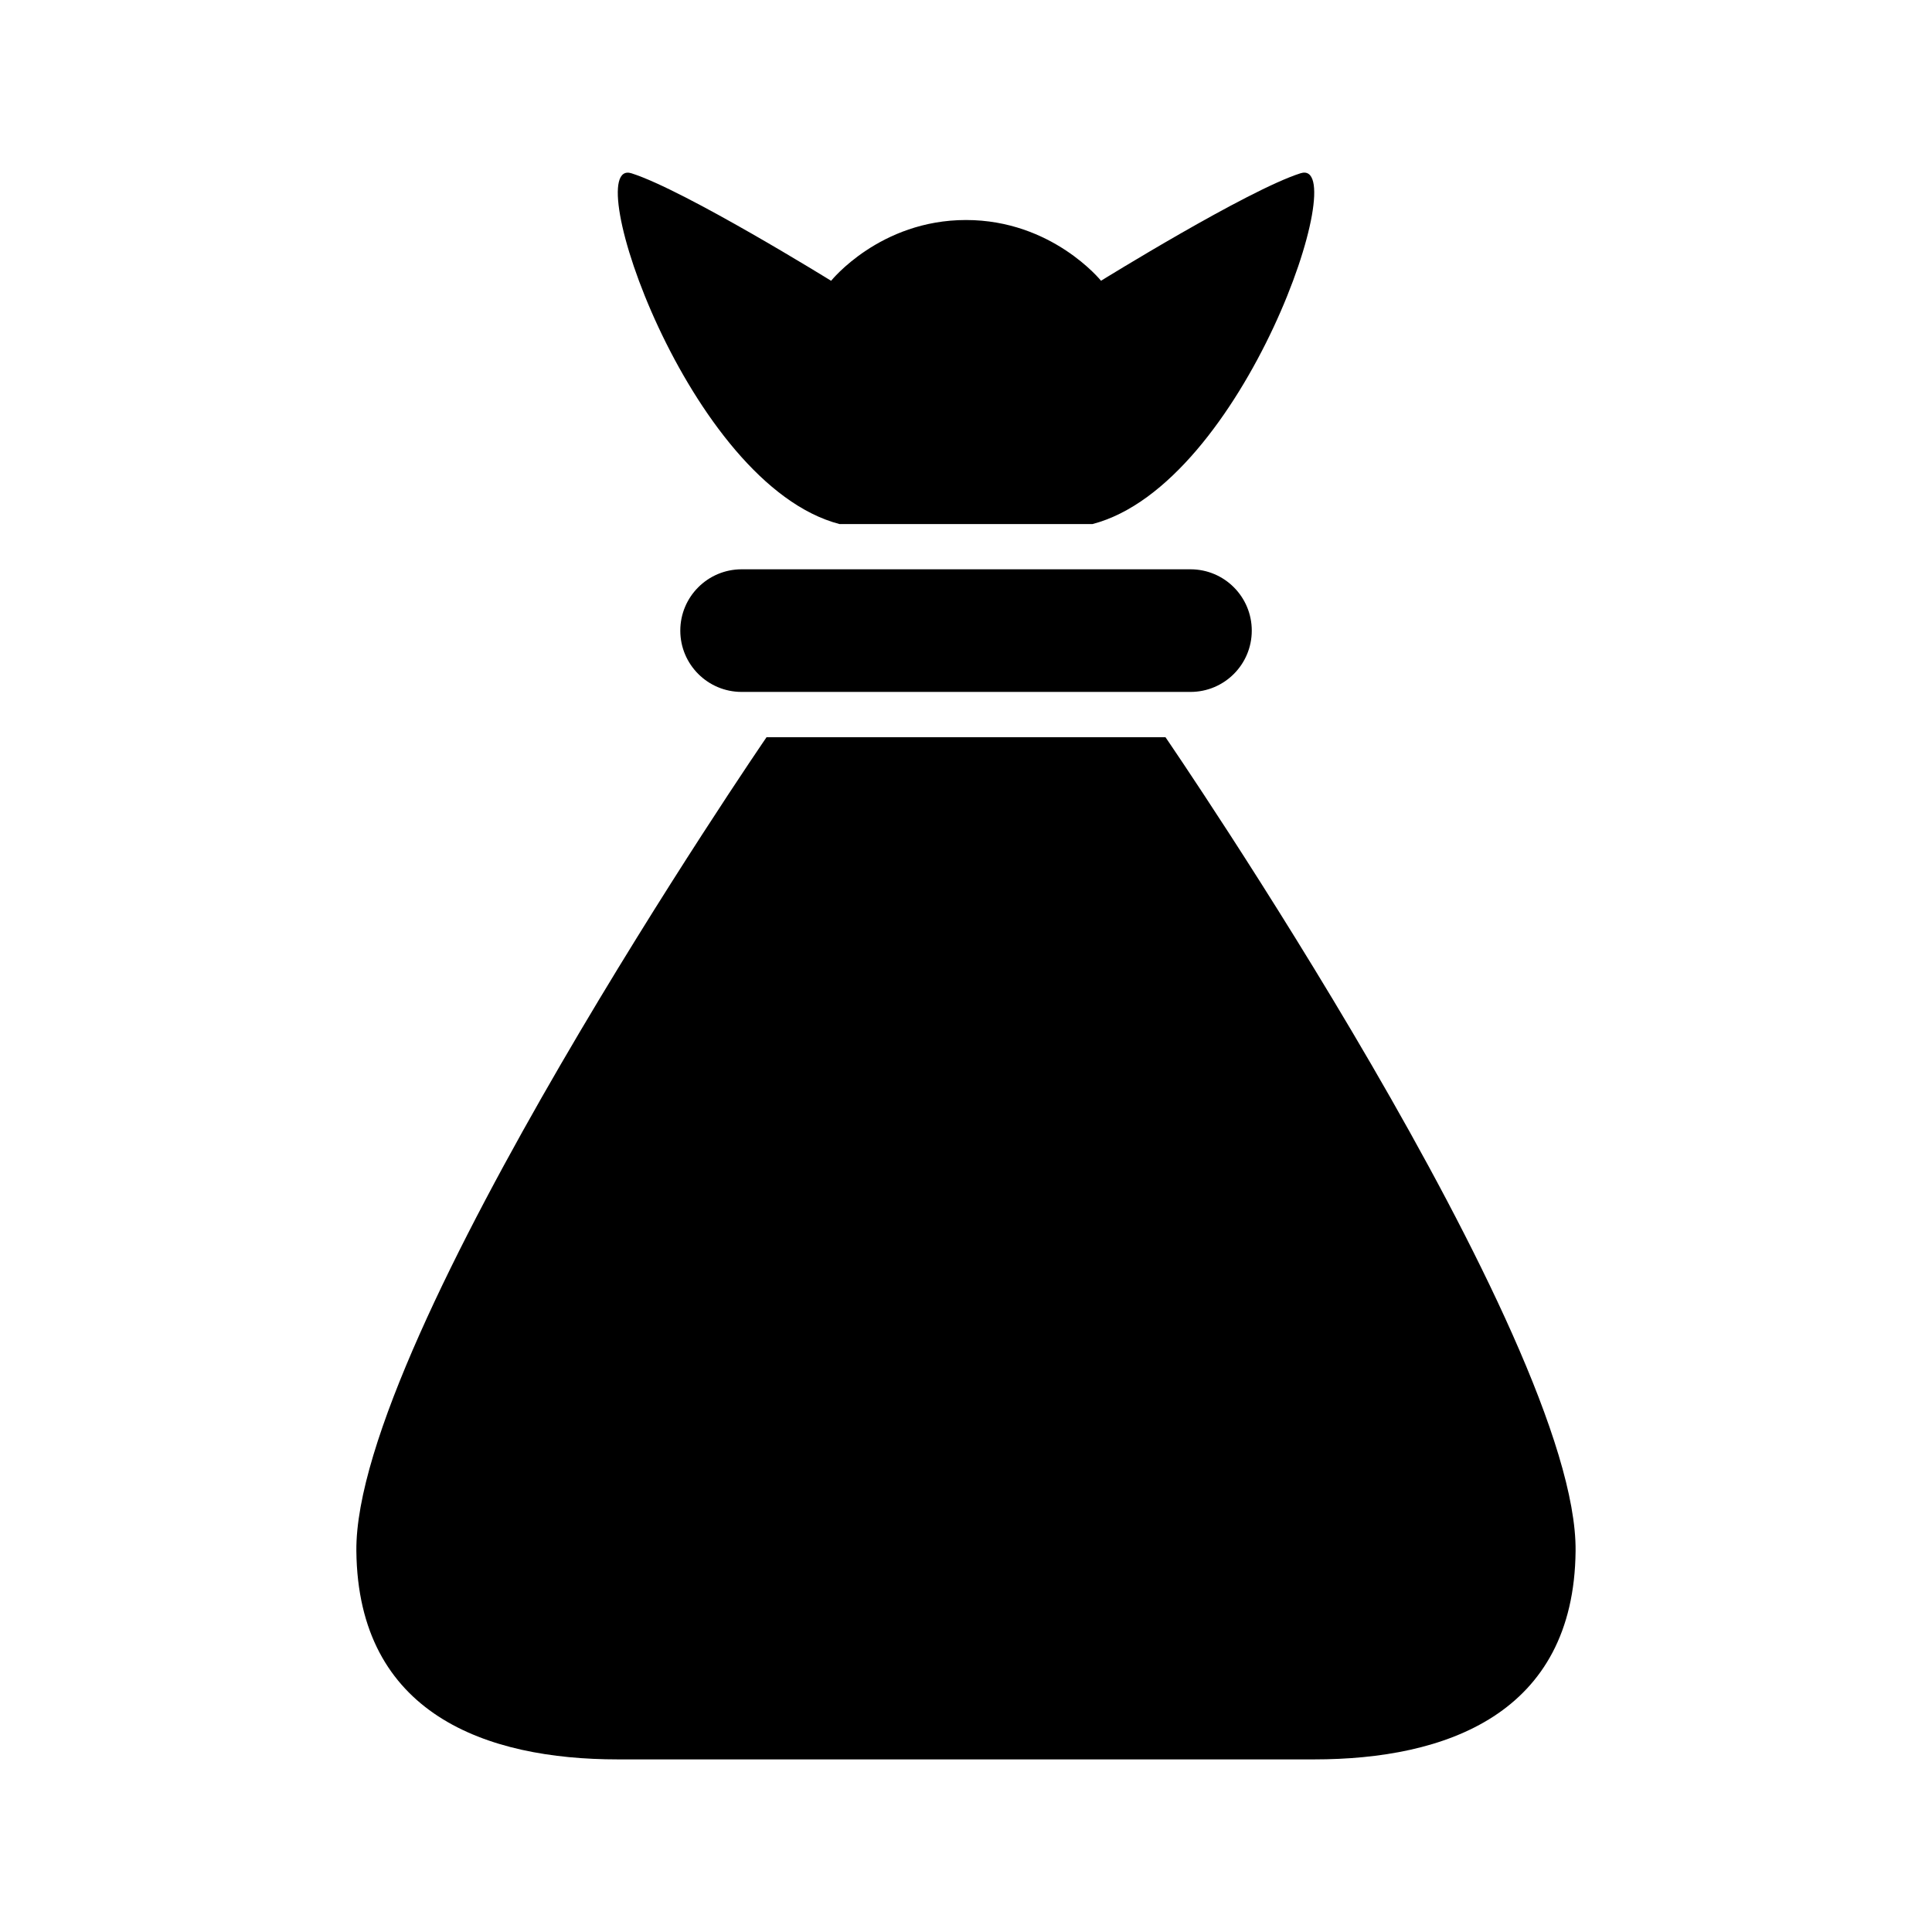
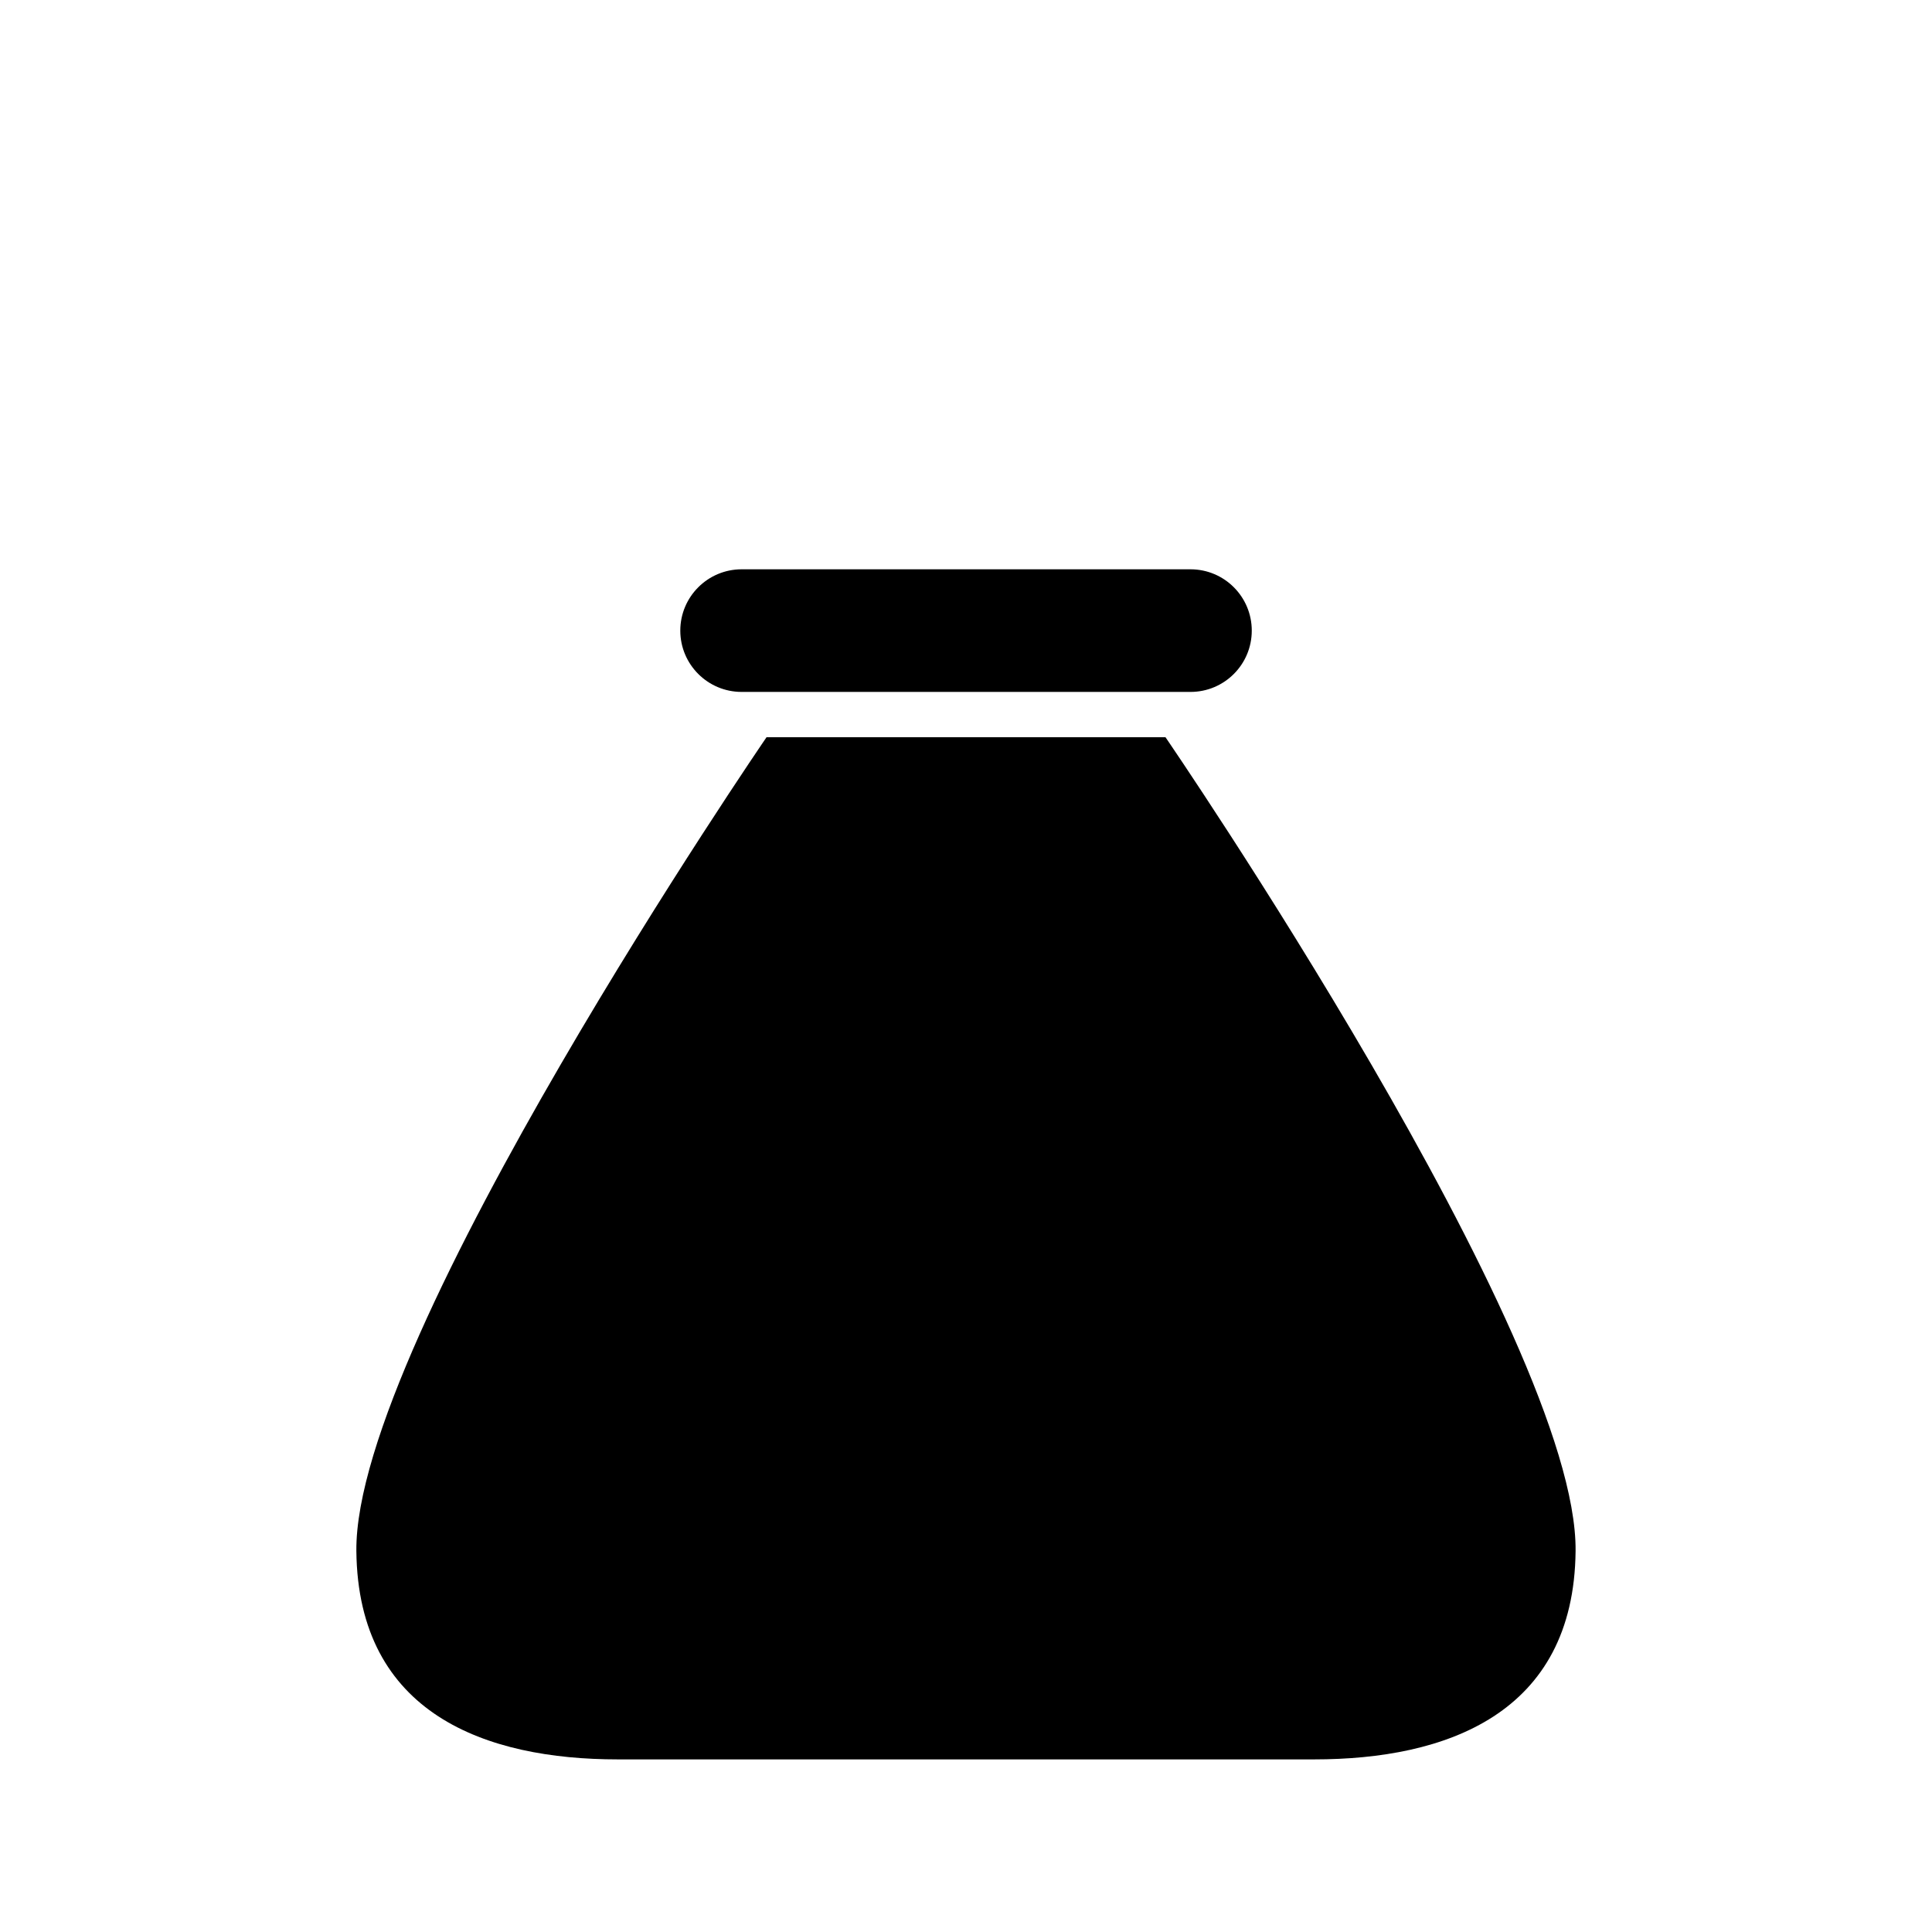
<svg xmlns="http://www.w3.org/2000/svg" fill="#000000" width="800px" height="800px" version="1.1" viewBox="144 144 512 512">
  <g>
-     <path d="m366.47 282.88h67.055c40.234-10.496 69.273-97.465 55.133-92.965-14.129 4.5-52.875 28.488-52.875 28.488-0.004 0-12.949-16.098-35.785-16.098-22.84 0-35.746 16.109-35.746 16.109s-38.746-23.992-52.898-28.488c-14.156-4.5 14.895 82.457 55.117 92.953z" />
    <path d="m340.54 294.87c-8.973 0-16.254 7.281-16.254 16.254 0 8.961 7.281 16.242 16.254 16.242h118.95c8.973 0 16.242-7.269 16.242-16.242s-7.258-16.254-16.242-16.254z" />
    <path d="m452.85 339.36h-105.7s-109.27 159.43-108.71 215.67c0.445 43.23 34.414 55.227 69.273 55.227h92.281 92.281c34.859 0 68.855-11.984 69.273-55.227 0.586-56.238-108.69-215.67-108.69-215.67z" />
  </g>
</svg>